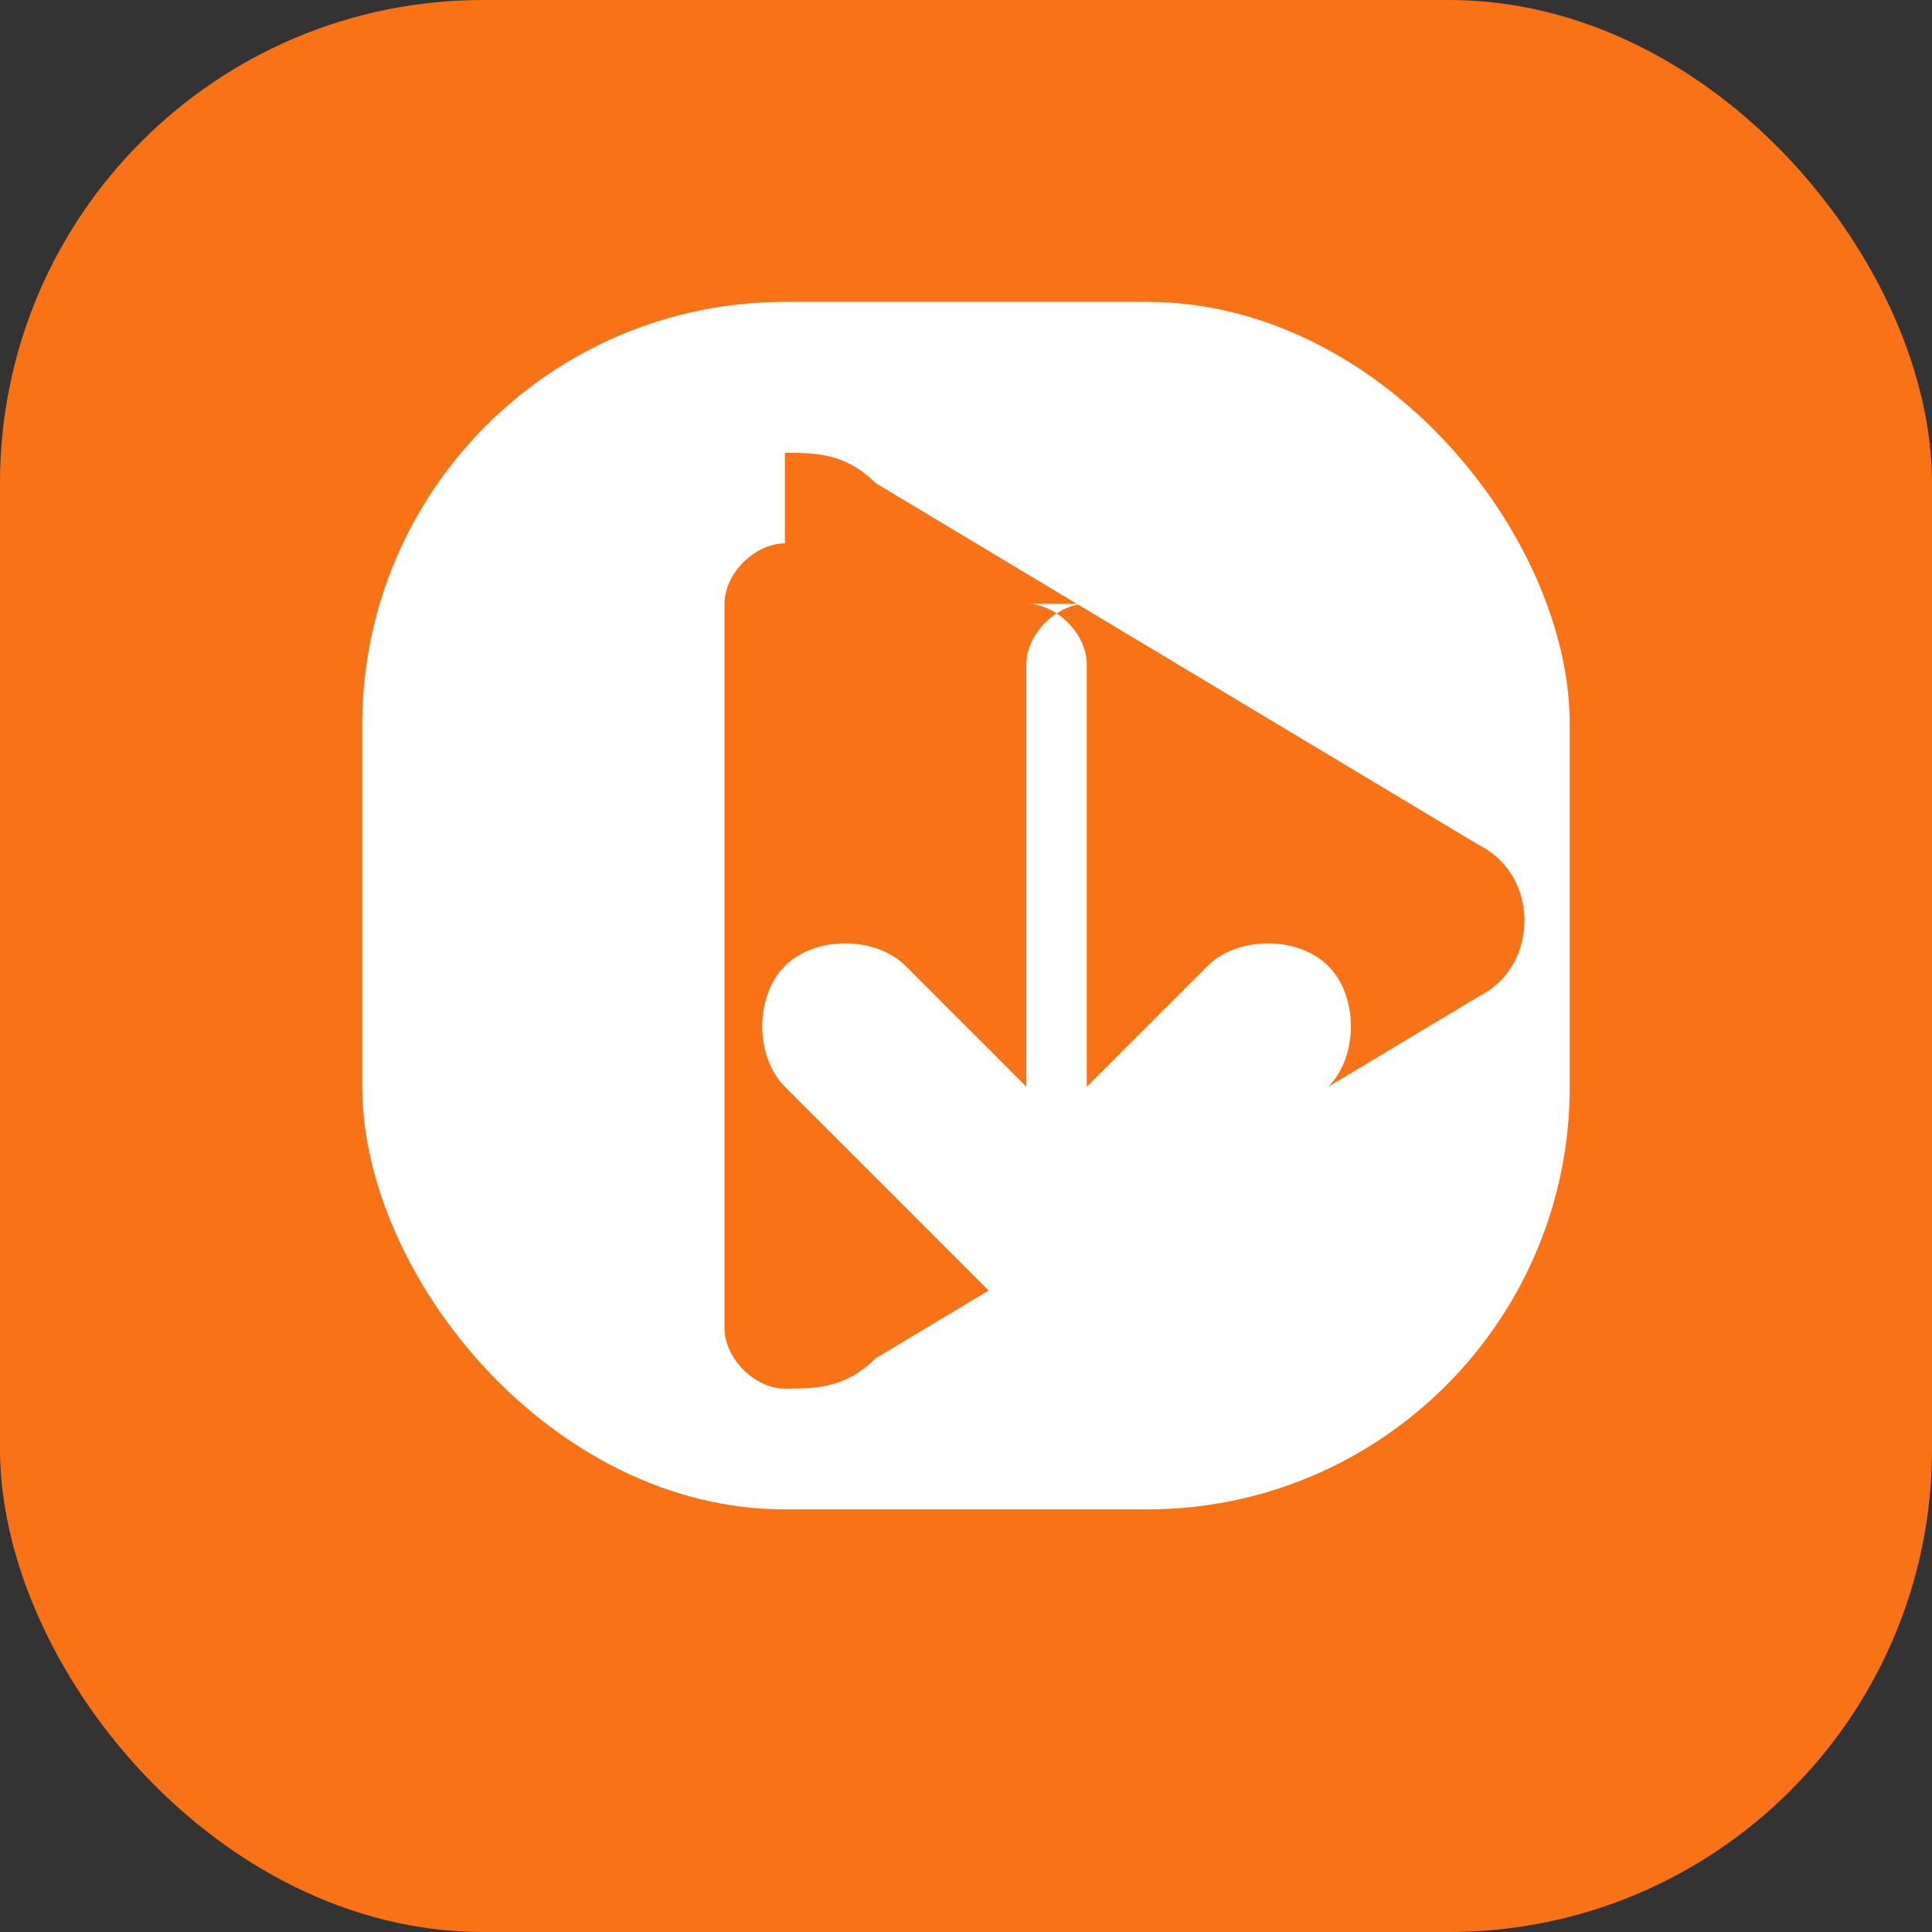
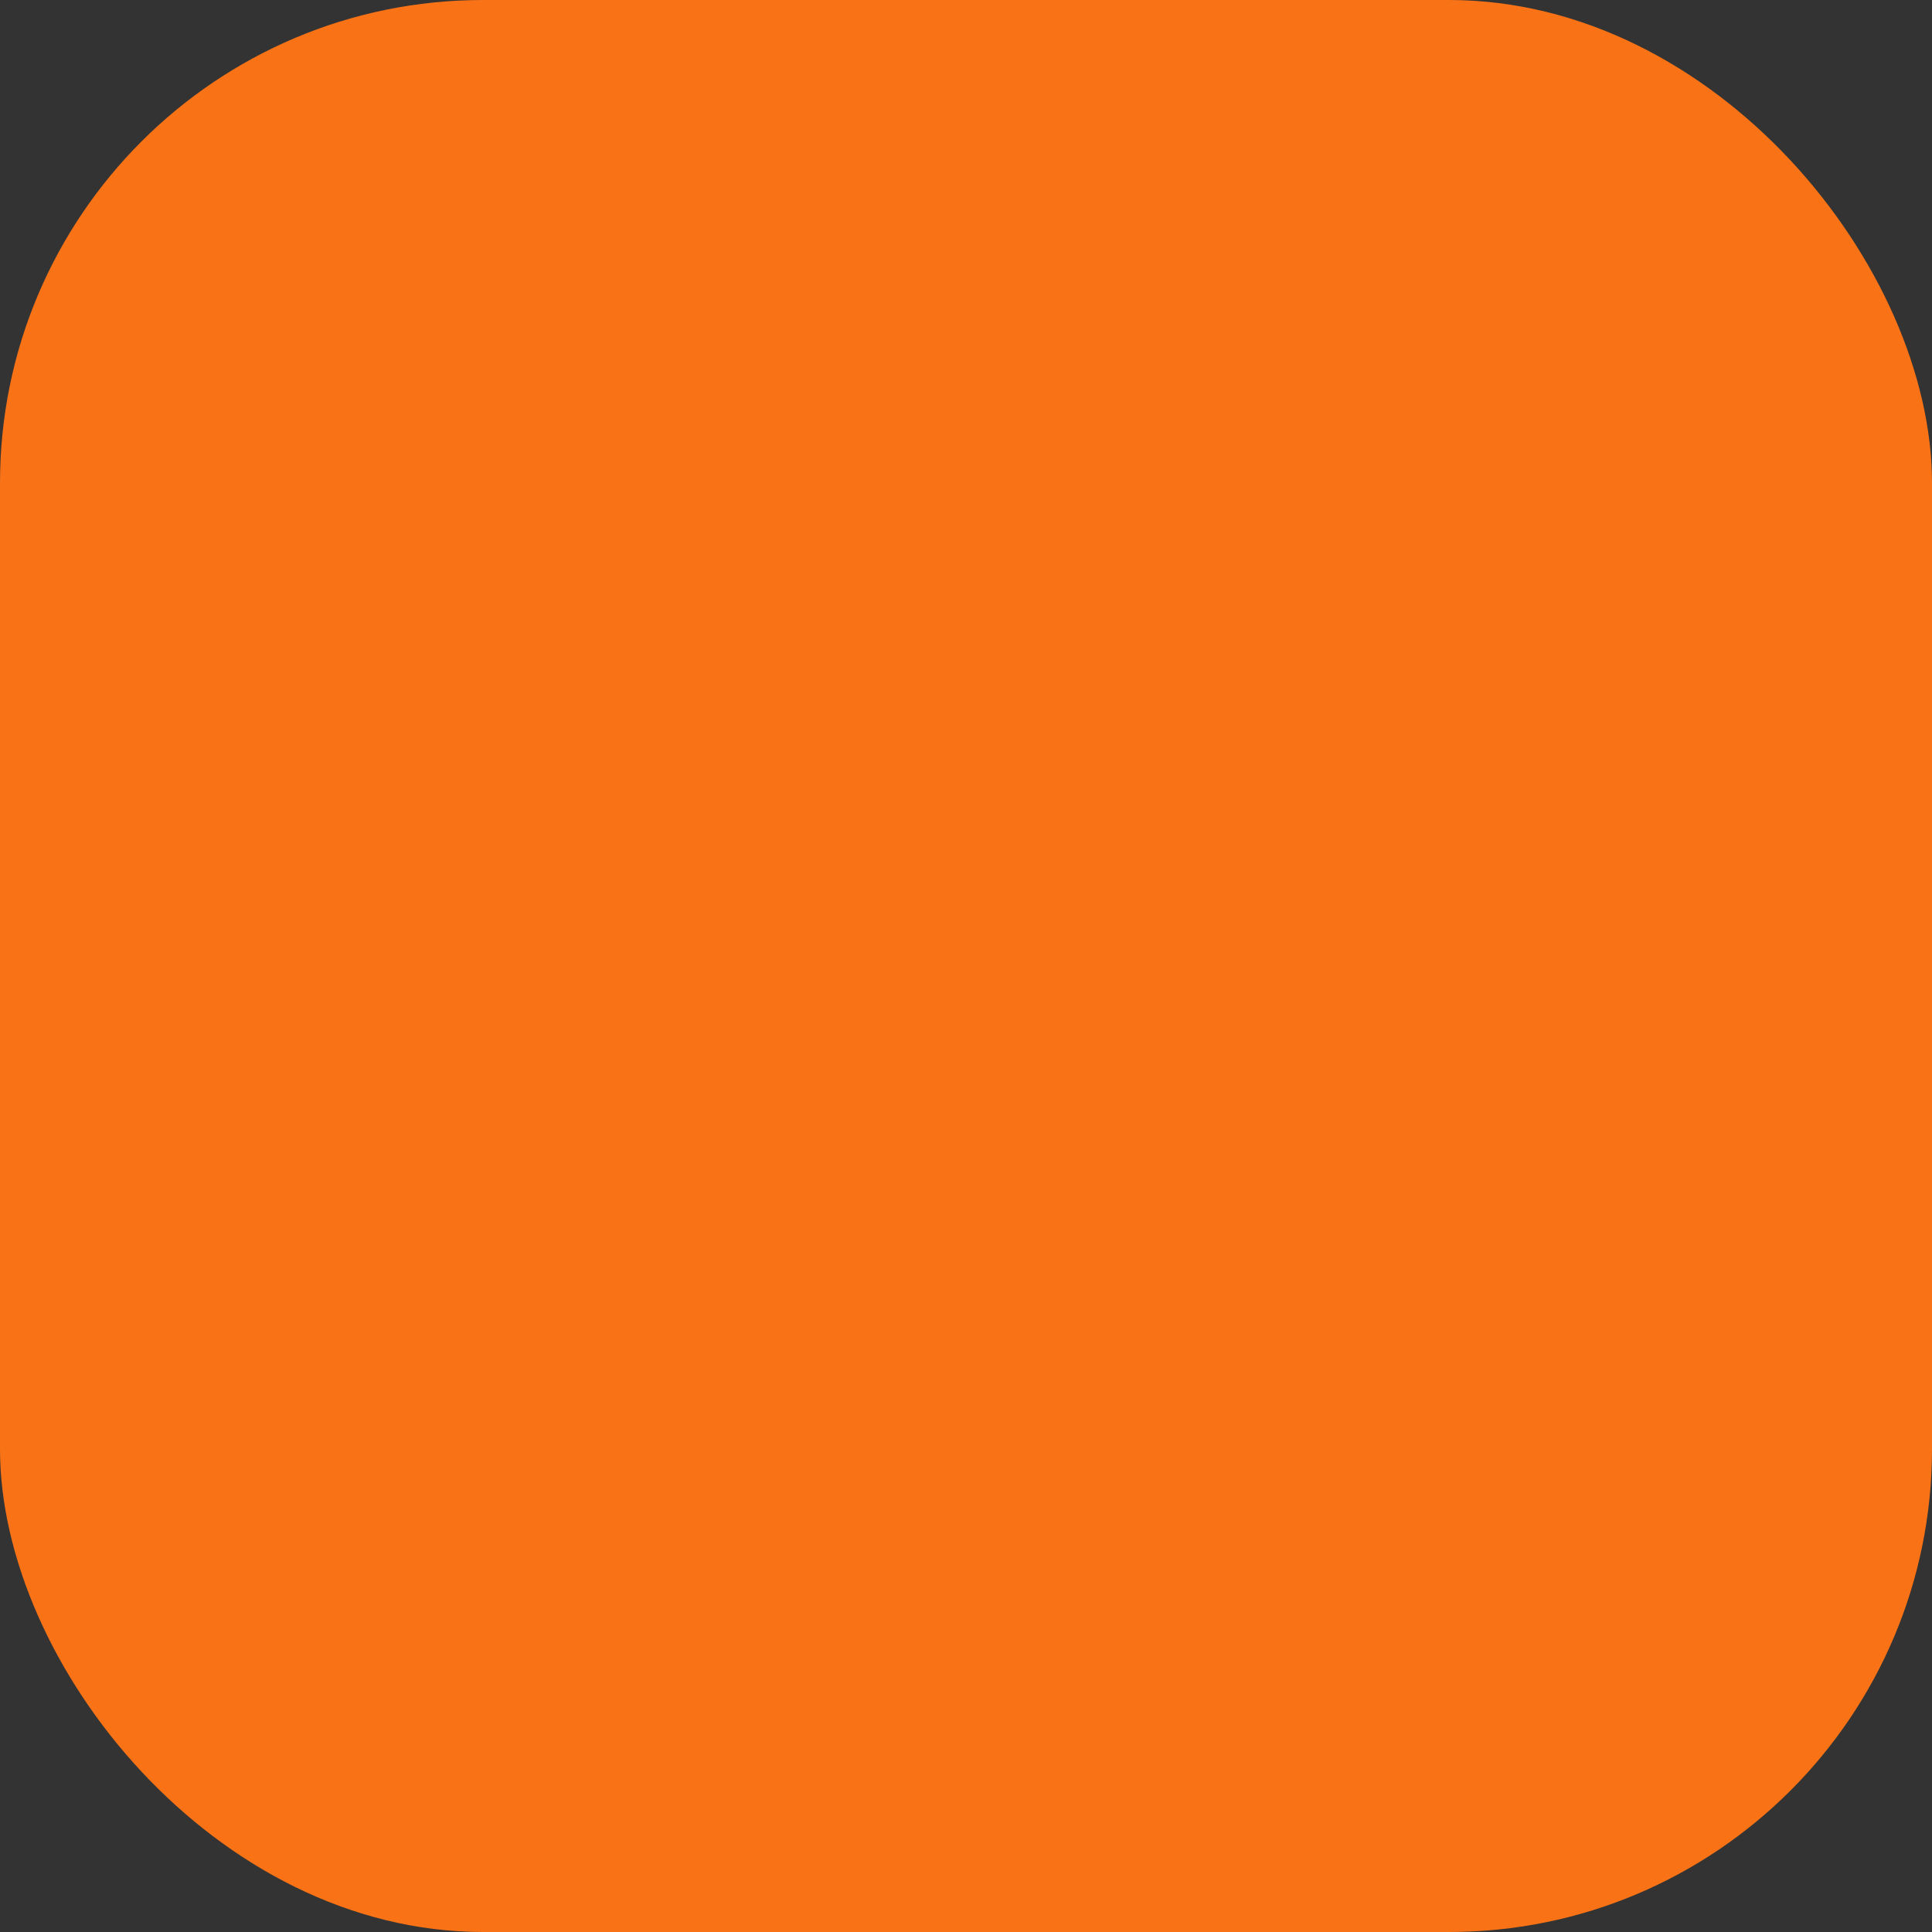
<svg xmlns="http://www.w3.org/2000/svg" viewBox="0 0 64 64">
  <rect x="0" y="0" width="64" height="64" fill="#333333" stroke="none" />
  <rect width="64" height="64" rx="16" fill="#f97316" />
-   <rect x="12" y="10" width="40" height="40" rx="14" fill="#ffffff" />
  <path d="M26 18c-1 0-2 1-2 2v24c0 1 1 2 2 2 1 0 2 0 3-1l20-12c2-1 2-4 0-5l-20-12c-1-1-2-1-3-1z" fill="#f97316" />
-   <path d="M36 20c-1 0-2 1-2 2v14l-4-4c-1-1-3-1-4 0s-1 3 0 4l9 9 9-9c1-1 1-3 0-4s-3-1-4 0l-4 4V22c0-1-1-2-2-2z" fill="#ffffff" />
</svg>